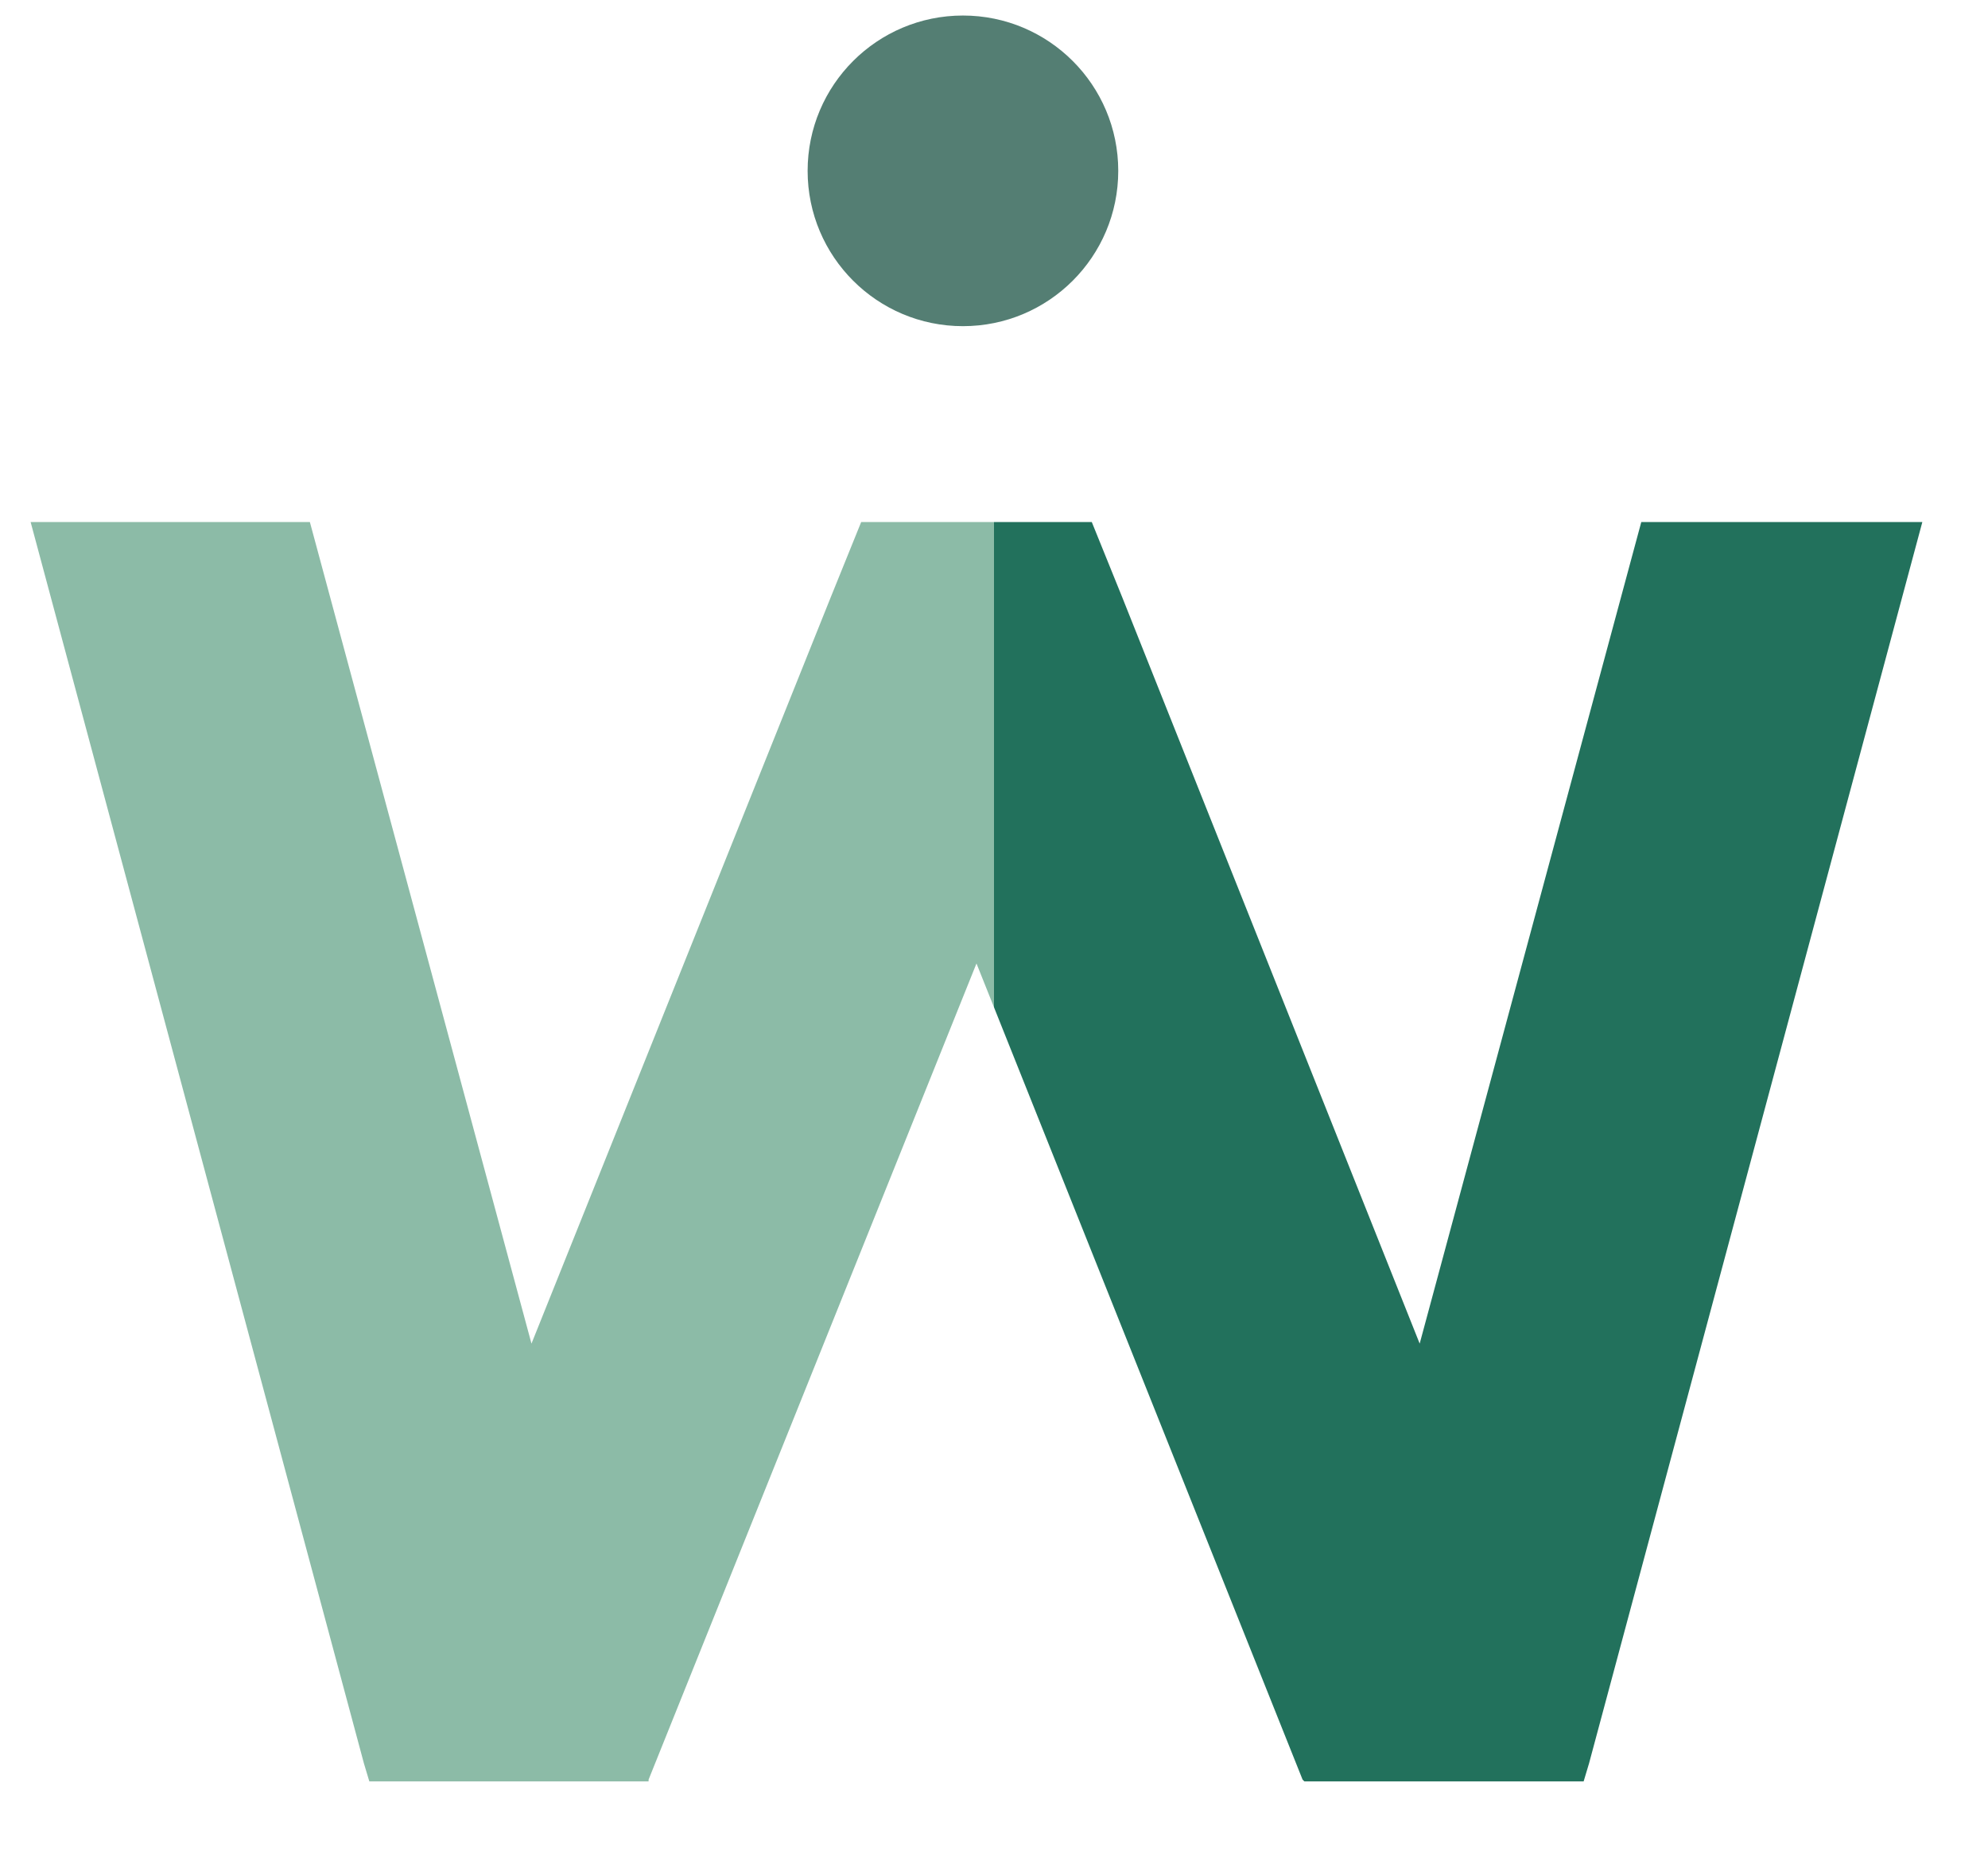
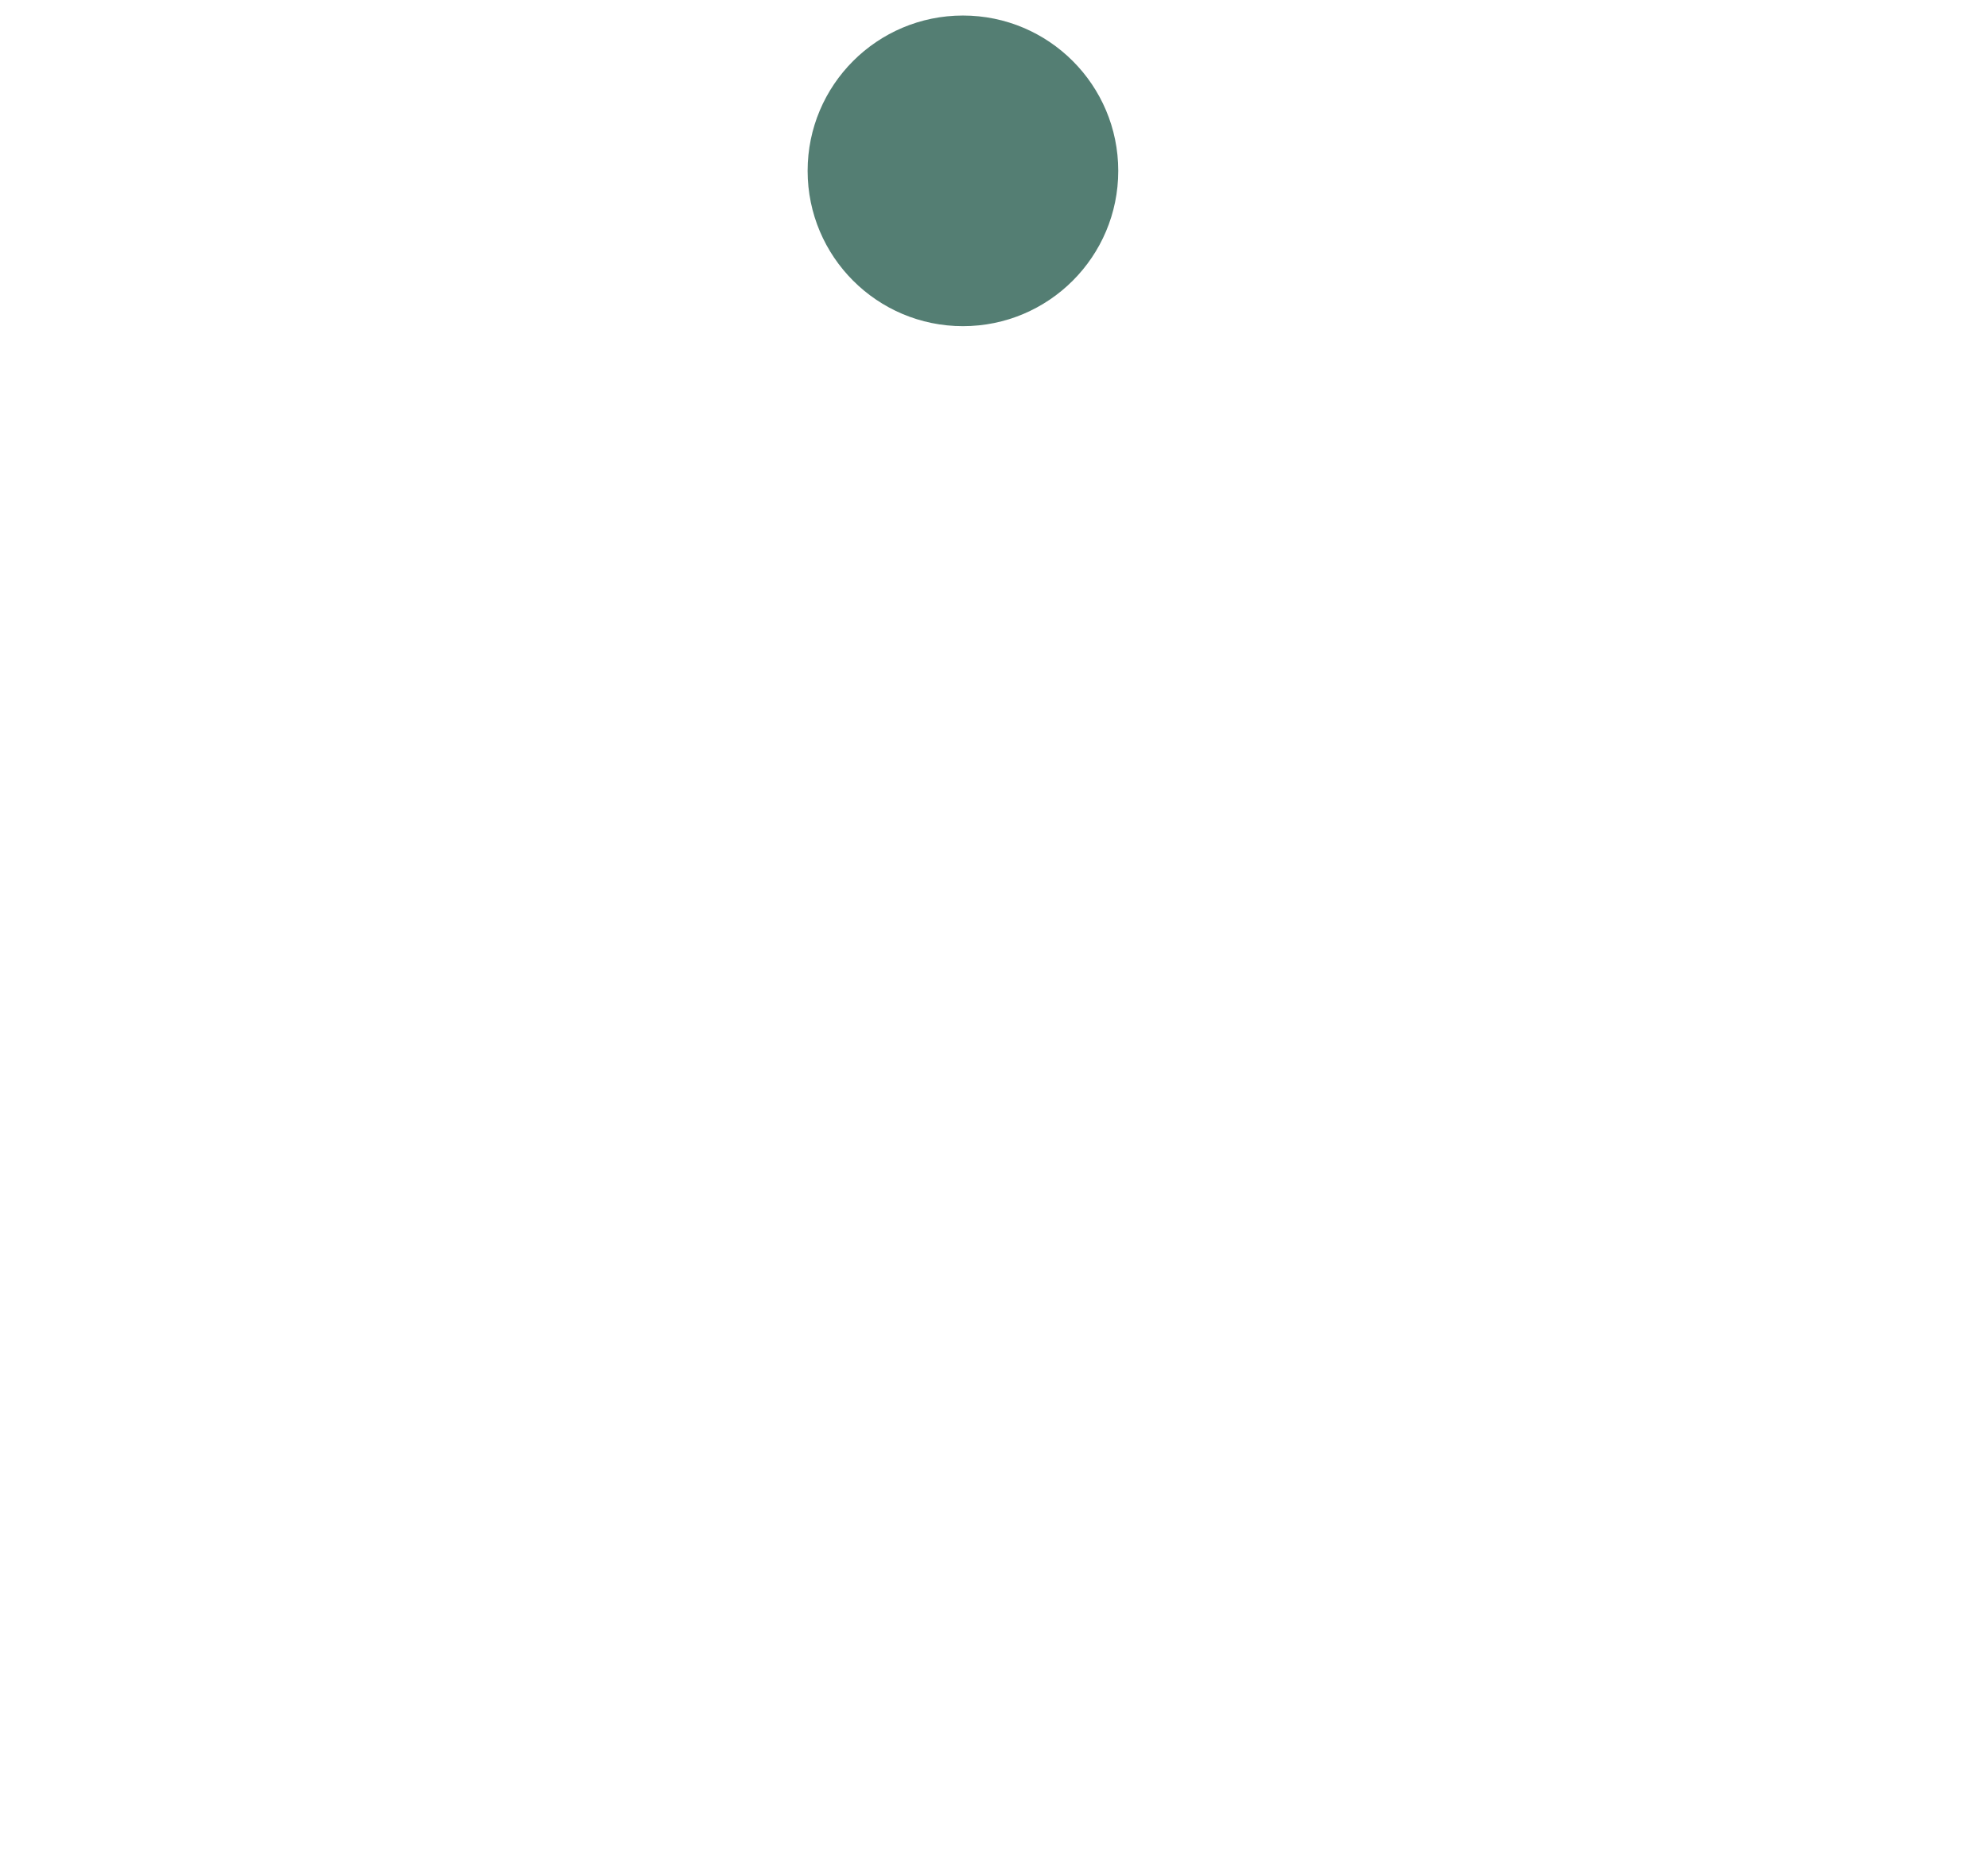
<svg xmlns="http://www.w3.org/2000/svg" width="32" height="30" viewBox="0 0 32 30" fill="none">
-   <path d="M26.419 8.403H30.943L25.578 28.384L25.491 28.674H20.996L20.967 28.645L15.718 15.508L10.44 28.645V28.674H5.945L5.858 28.384L0.493 8.403H4.988L8.555 21.627L13.369 9.621L13.862 8.403H17.574L18.067 9.621L22.852 21.627L26.419 8.403Z" fill="url(#paint0_linear_357_8878)" />
  <circle cx="15.5" cy="2.75" r="2.5" fill="#547E73" />
  <defs>
    <linearGradient id="paint0_linear_357_8878" x1="0" y1="16.212" x2="32" y2="16.212" gradientUnits="userSpaceOnUse">
      <stop offset="0.5" stop-color="#8CBBA7" />
      <stop offset="0.5" stop-color="#22715C" />
    </linearGradient>
  </defs>
</svg>